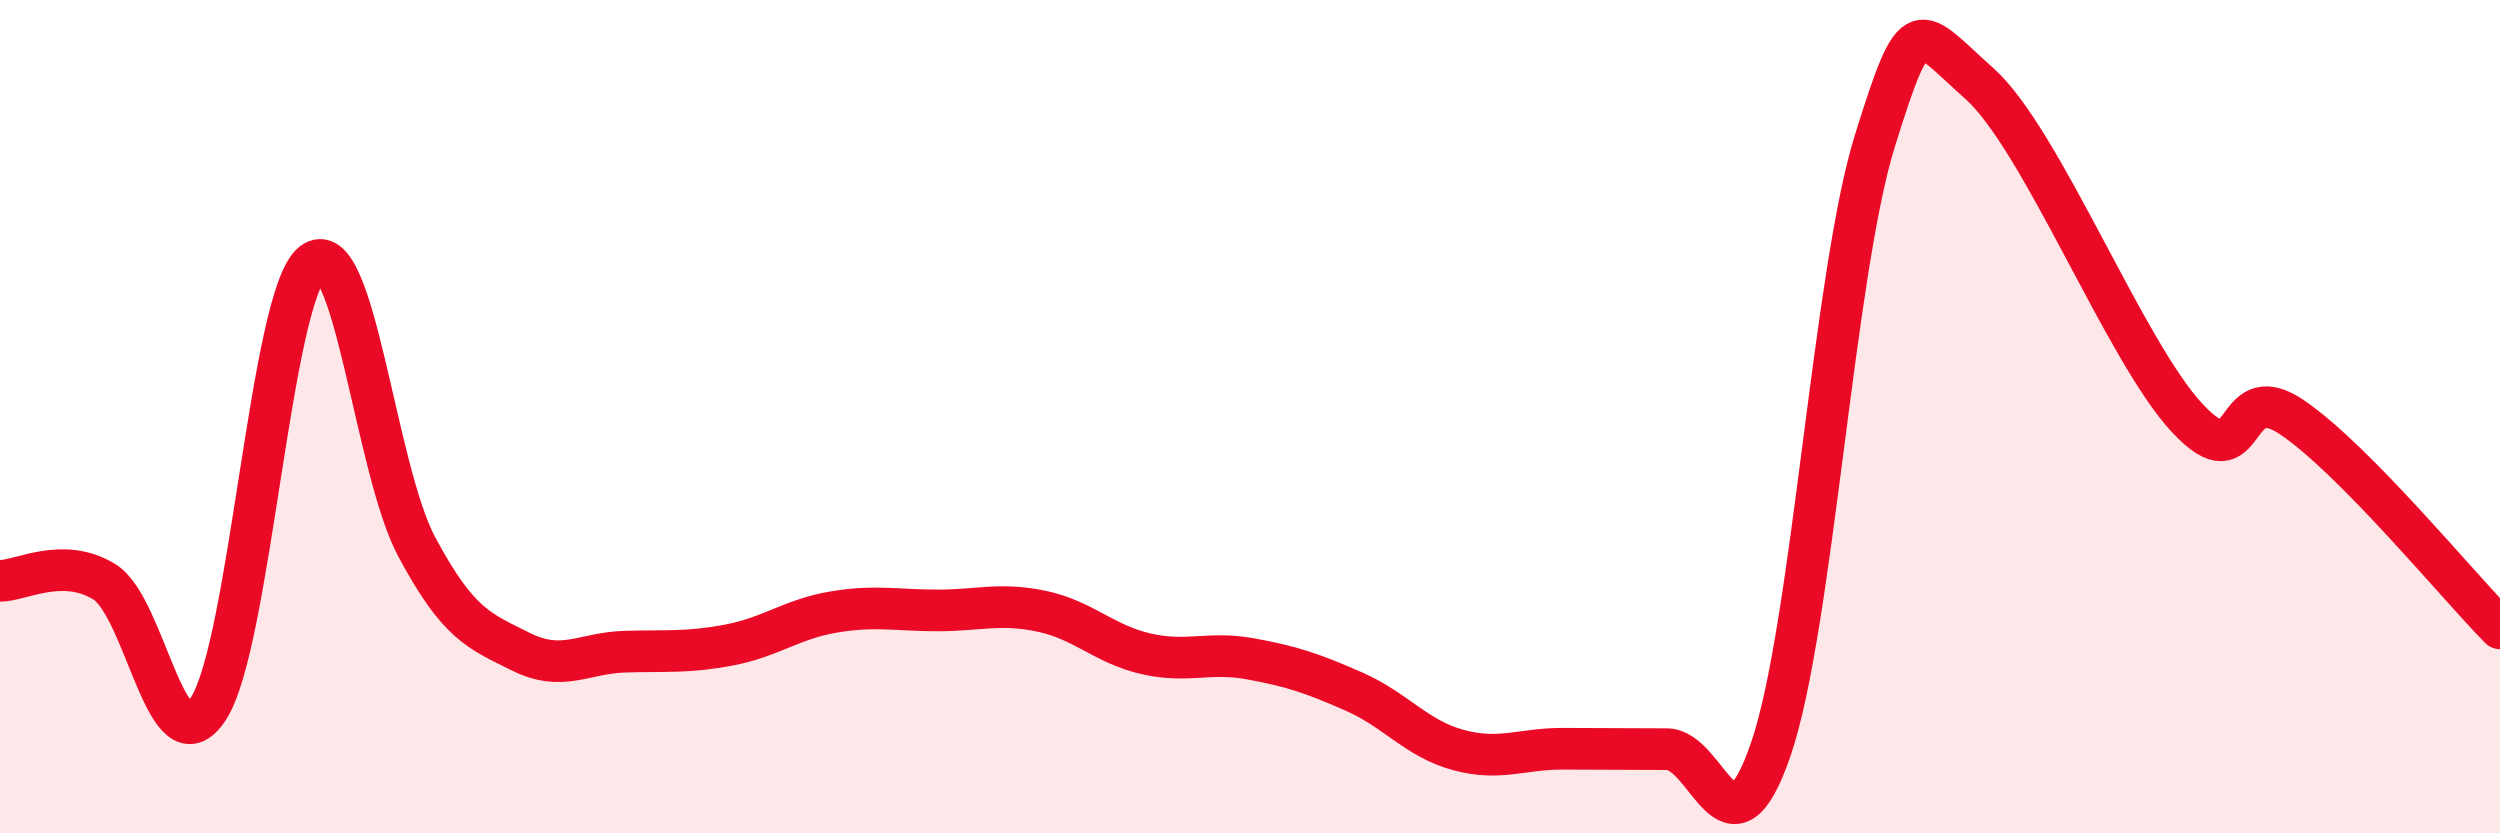
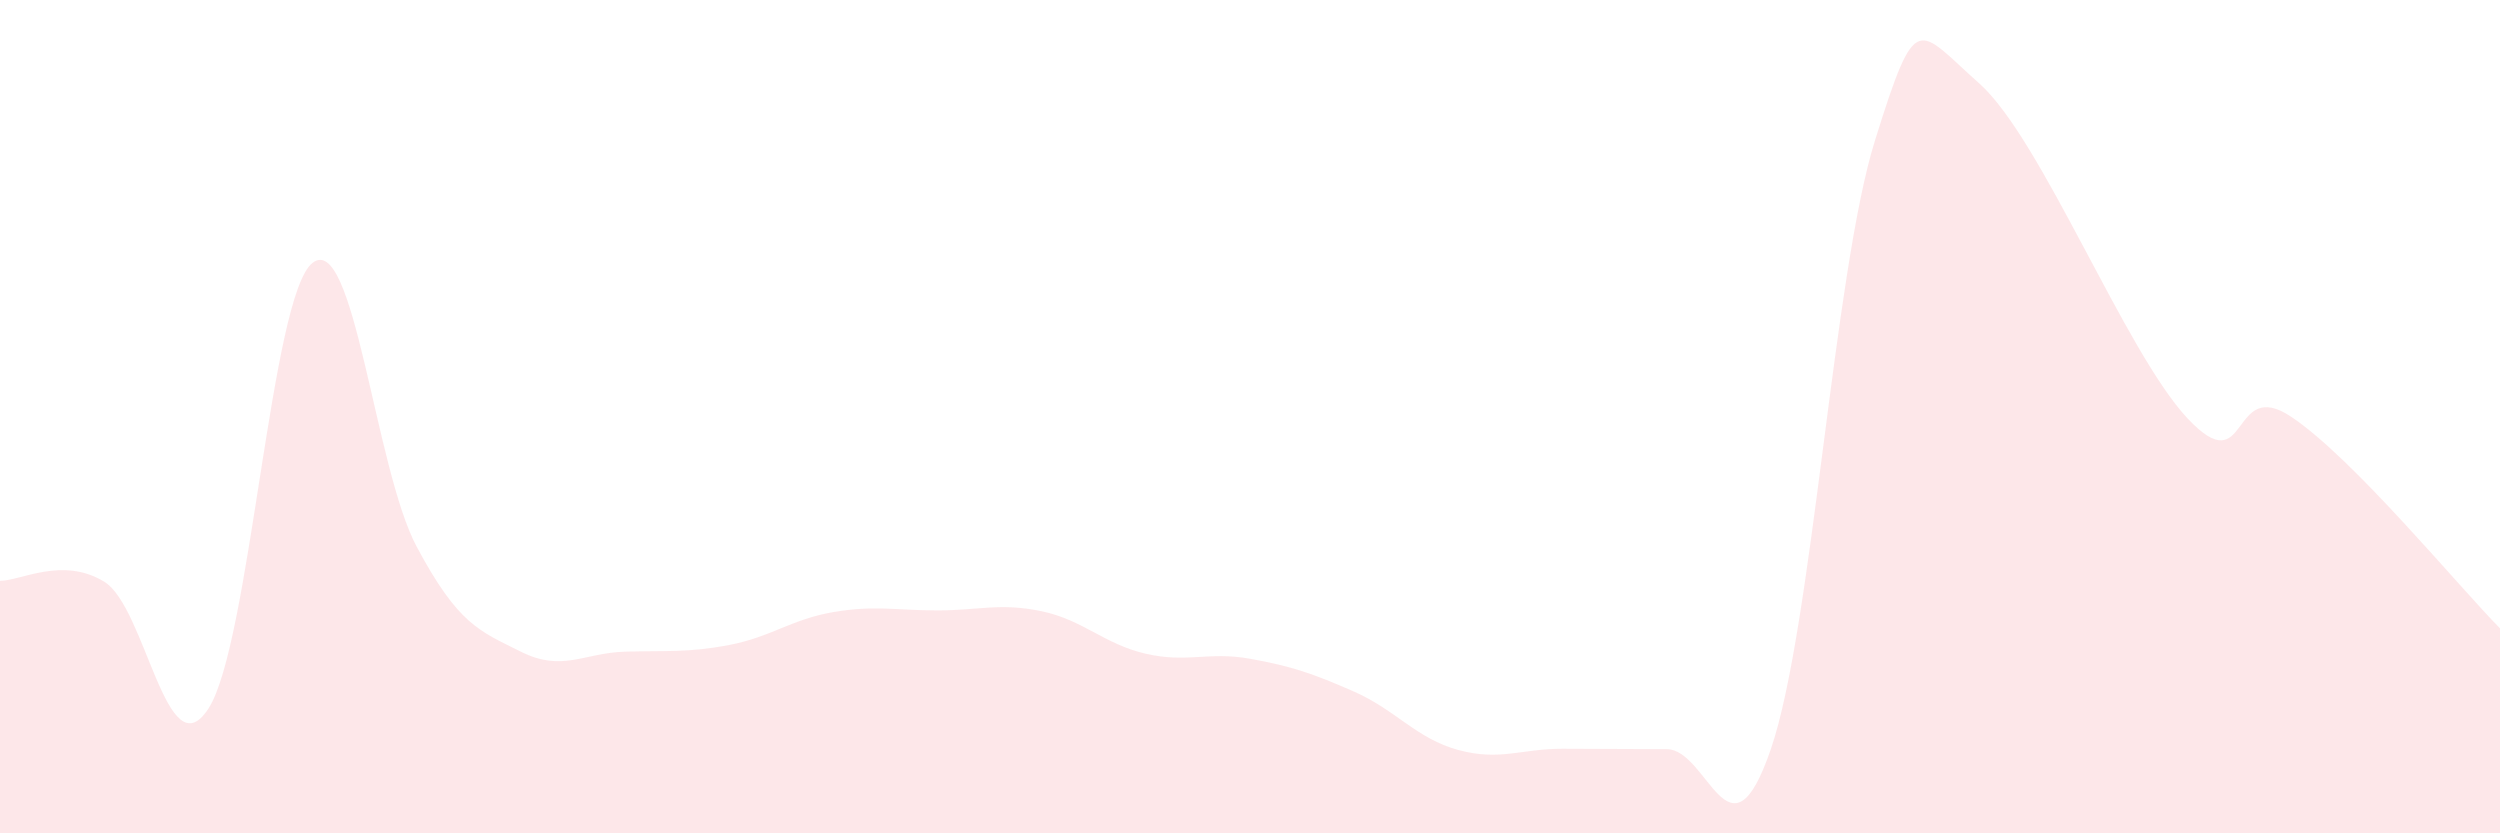
<svg xmlns="http://www.w3.org/2000/svg" width="60" height="20" viewBox="0 0 60 20">
-   <path d="M 0,13.94 C 0.5,13.94 1.5,13.35 2.5,13.96 C 3.5,14.57 4,18.54 5,17.01 C 6,15.48 6.5,7.09 7.5,6.31 C 8.5,5.53 9,11.25 10,13.12 C 11,14.99 11.5,15.14 12.5,15.64 C 13.5,16.14 14,15.67 15,15.64 C 16,15.61 16.5,15.67 17.5,15.48 C 18.5,15.29 19,14.86 20,14.69 C 21,14.52 21.5,14.65 22.5,14.65 C 23.5,14.65 24,14.46 25,14.67 C 26,14.88 26.5,15.46 27.5,15.69 C 28.5,15.92 29,15.63 30,15.81 C 31,15.99 31.5,16.16 32.5,16.6 C 33.5,17.04 34,17.73 35,18 C 36,18.27 36.5,17.97 37.5,17.97 C 38.5,17.97 39,17.98 40,17.98 C 41,17.98 41.5,20.9 42.5,17.98 C 43.5,15.06 44,6.57 45,3.37 C 46,0.17 46,0.67 47.5,2 C 49,3.33 51,8.44 52.5,10.04 C 54,11.64 53.5,9 55,10.01 C 56.5,11.02 59,14.07 60,15.08L60 20L0 20Z" fill="#EB0A25" opacity="0.1" stroke-linecap="round" stroke-linejoin="round" />
-   <path d="M 0,13.94 C 0.5,13.94 1.5,13.35 2.5,13.96 C 3.5,14.57 4,18.54 5,17.01 C 6,15.48 6.5,7.09 7.5,6.31 C 8.5,5.53 9,11.25 10,13.12 C 11,14.99 11.5,15.14 12.5,15.64 C 13.5,16.14 14,15.67 15,15.64 C 16,15.61 16.5,15.67 17.5,15.48 C 18.5,15.29 19,14.86 20,14.69 C 21,14.52 21.5,14.65 22.5,14.65 C 23.5,14.65 24,14.46 25,14.67 C 26,14.88 26.5,15.46 27.5,15.69 C 28.5,15.92 29,15.63 30,15.81 C 31,15.99 31.5,16.16 32.5,16.6 C 33.5,17.04 34,17.73 35,18 C 36,18.27 36.5,17.97 37.5,17.97 C 38.5,17.97 39,17.98 40,17.98 C 41,17.98 41.5,20.9 42.5,17.98 C 43.5,15.06 44,6.57 45,3.37 C 46,0.17 46,0.67 47.5,2 C 49,3.33 51,8.44 52.5,10.04 C 54,11.64 53.5,9 55,10.01 C 56.5,11.02 59,14.07 60,15.08" stroke="#EB0A25" stroke-width="1" fill="none" stroke-linecap="round" stroke-linejoin="round" />
+   <path d="M 0,13.94 C 0.5,13.94 1.5,13.35 2.5,13.96 C 3.5,14.57 4,18.54 5,17.01 C 6,15.48 6.5,7.09 7.5,6.31 C 8.5,5.53 9,11.25 10,13.12 C 11,14.99 11.5,15.14 12.5,15.64 C 13.5,16.14 14,15.67 15,15.64 C 16,15.61 16.5,15.67 17.5,15.48 C 18.5,15.29 19,14.86 20,14.69 C 21,14.52 21.5,14.65 22.5,14.65 C 23.5,14.65 24,14.46 25,14.67 C 26,14.88 26.5,15.46 27.5,15.69 C 28.5,15.92 29,15.63 30,15.81 C 31,15.99 31.5,16.16 32.5,16.6 C 33.5,17.04 34,17.73 35,18 C 36,18.27 36.5,17.97 37.5,17.97 C 38.5,17.97 39,17.98 40,17.98 C 41,17.98 41.5,20.9 42.5,17.98 C 43.5,15.06 44,6.57 45,3.37 C 46,0.17 46,0.67 47.5,2 C 49,3.33 51,8.44 52.5,10.04 C 54,11.64 53.5,9 55,10.01 C 56.5,11.02 59,14.07 60,15.08L60 20L0 20" fill="#EB0A25" opacity="0.1" stroke-linecap="round" stroke-linejoin="round" />
</svg>